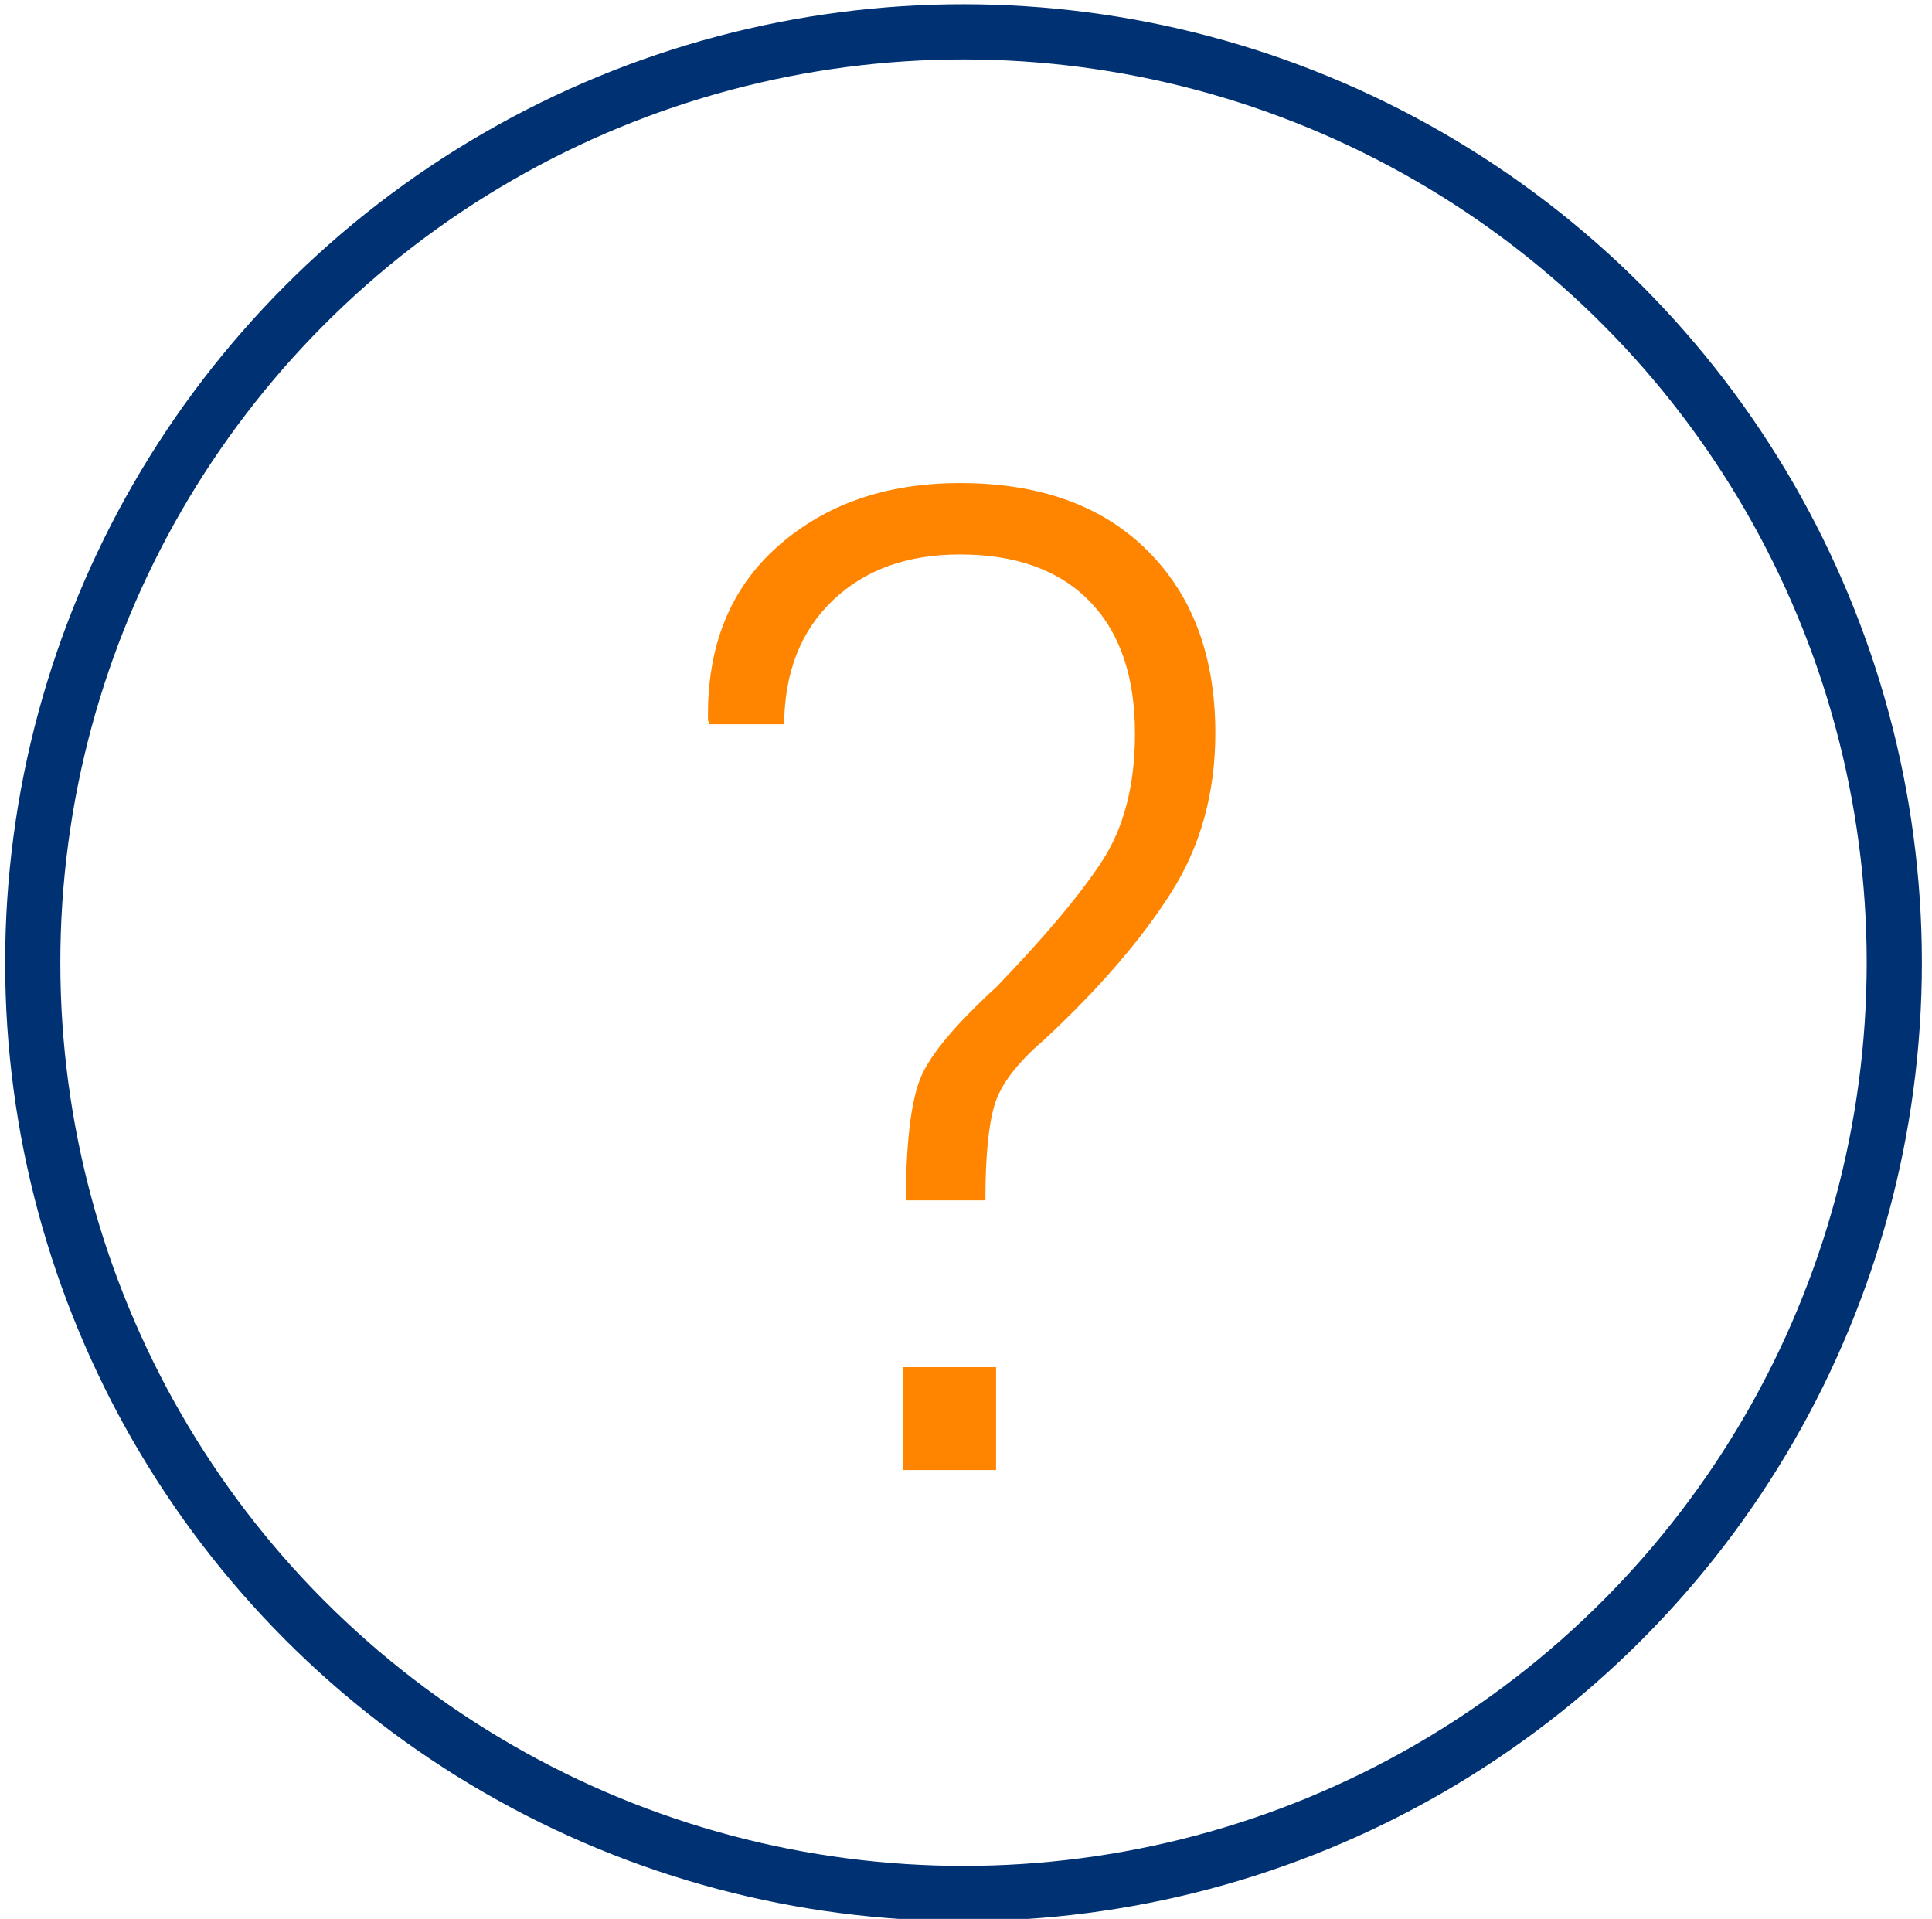
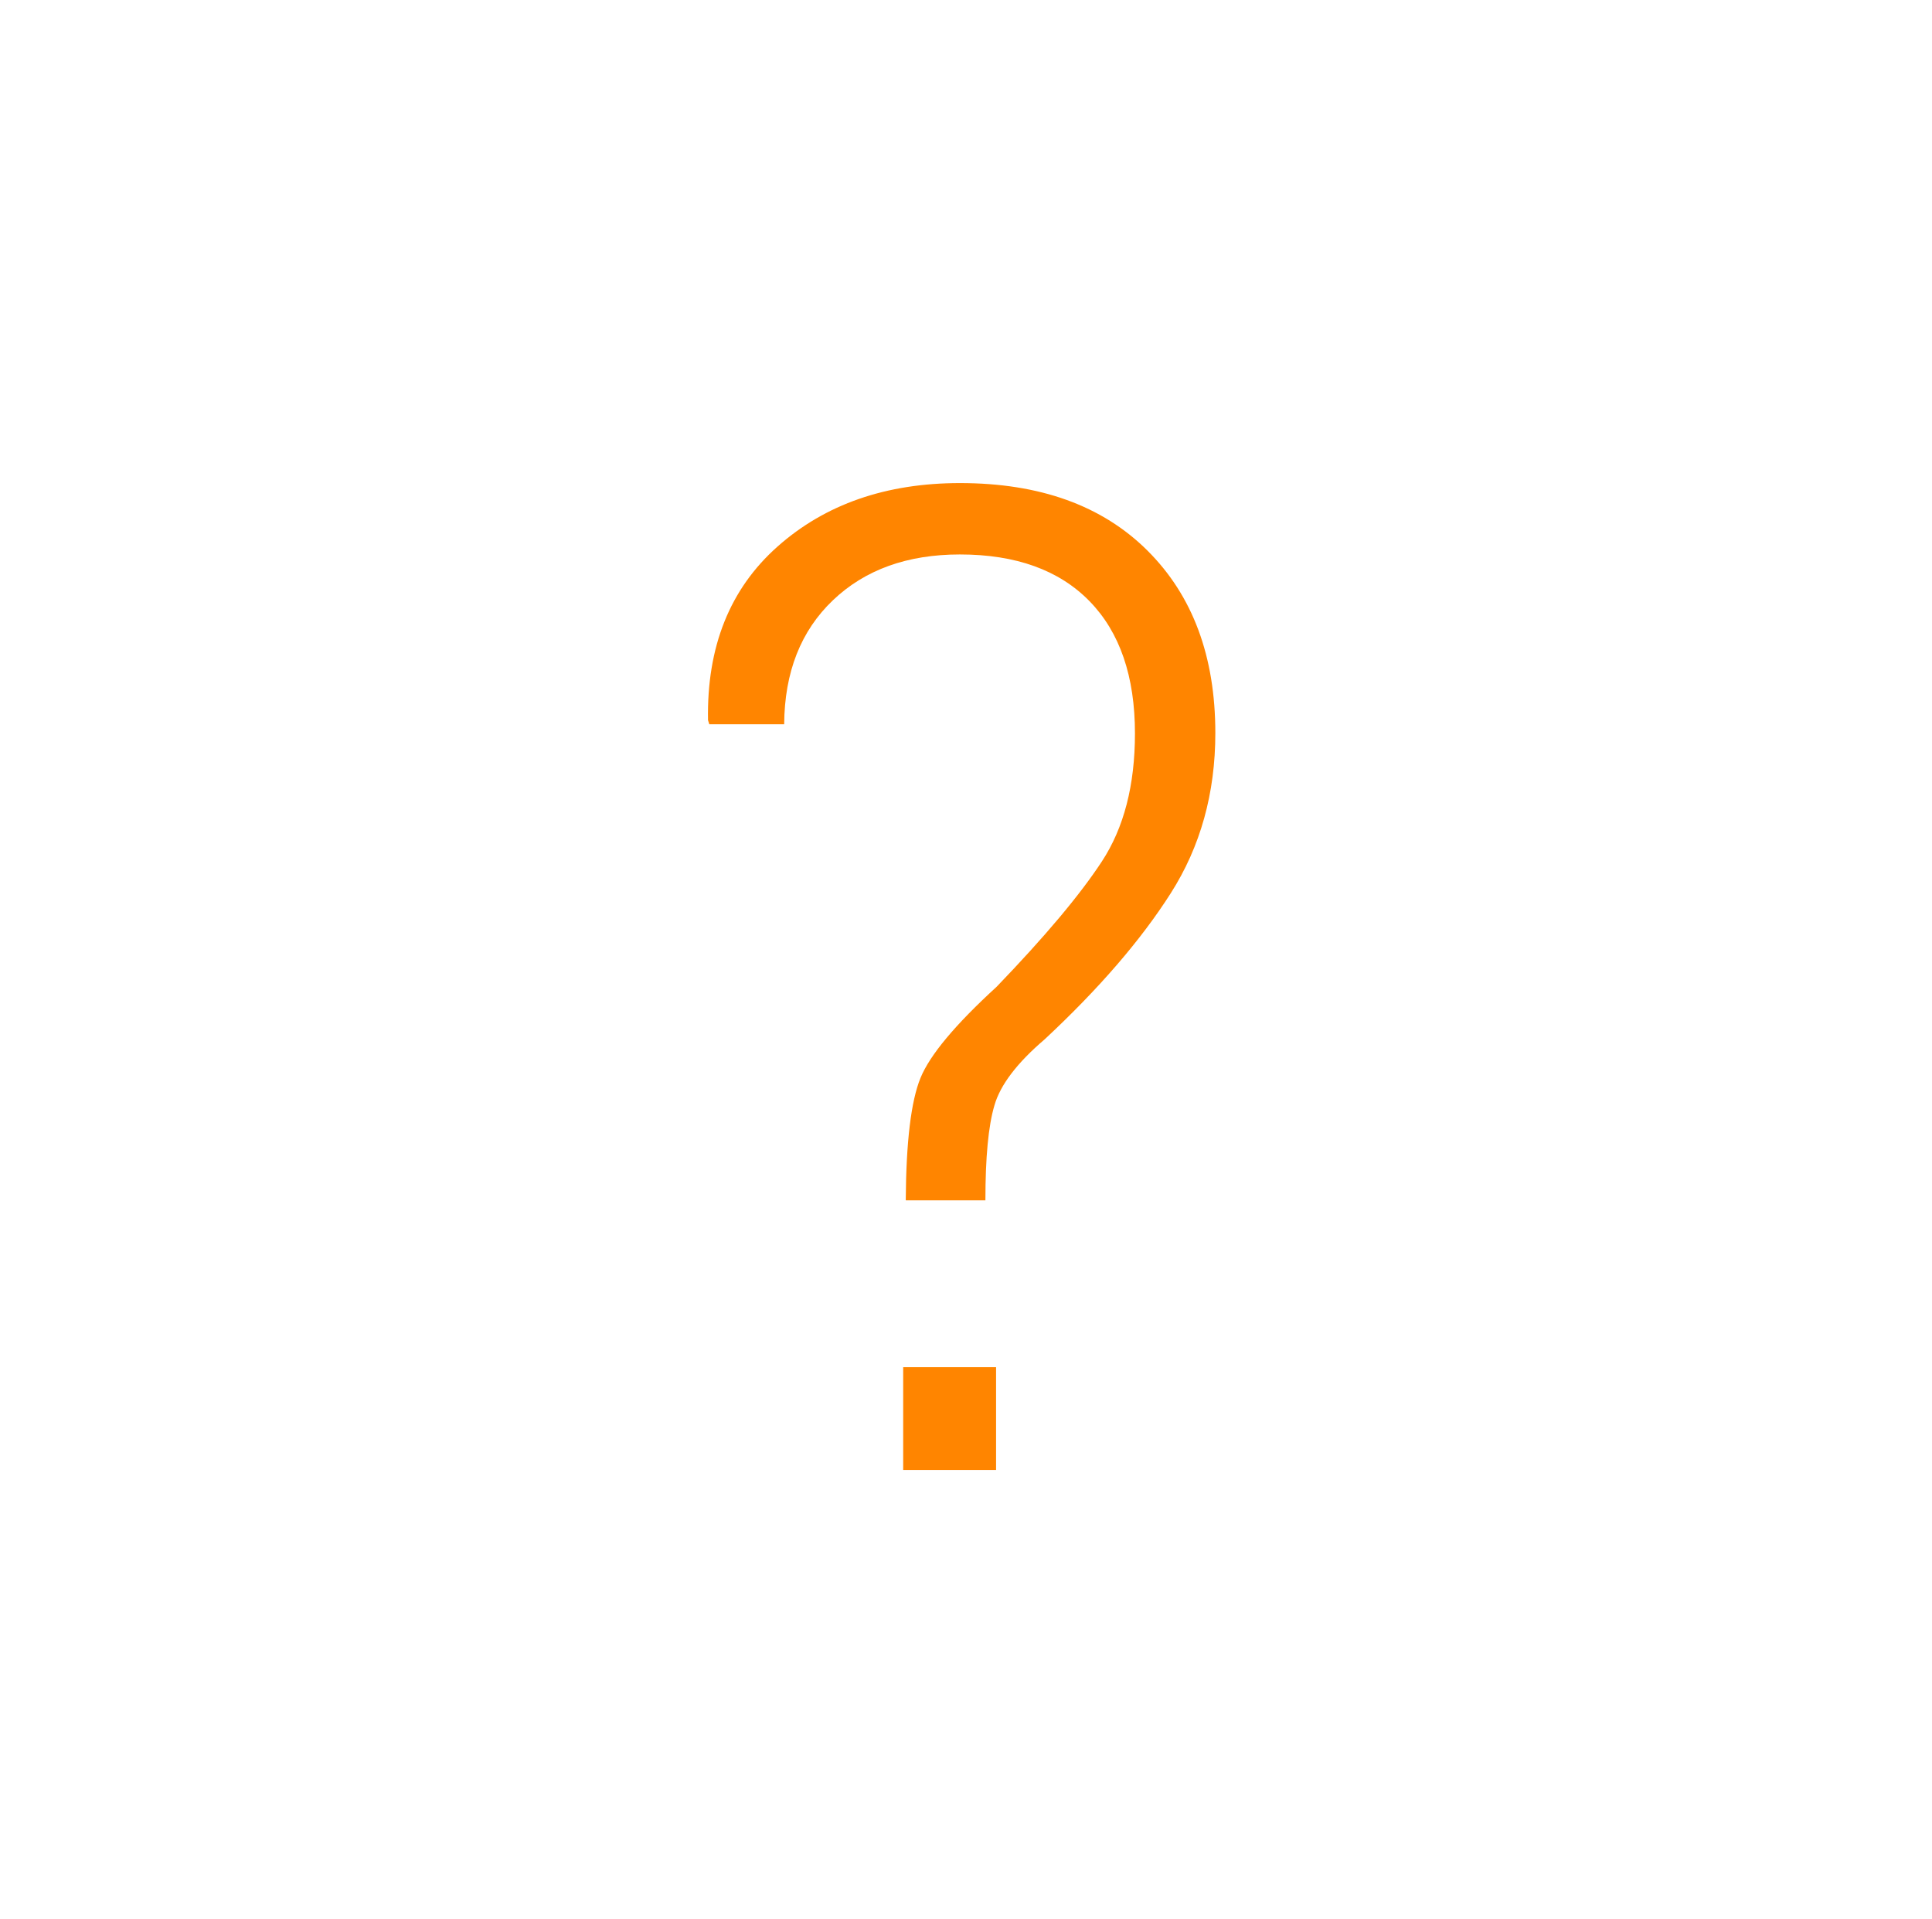
<svg xmlns="http://www.w3.org/2000/svg" version="1.1" viewBox="0 0 105.03 104.31">
  <defs>
    <style>
      .cls-1 {
        fill: #ff8500;
      }

      .cls-2 {
        fill: none;
        stroke: #003173;
        stroke-linecap: round;
        stroke-linejoin: round;
        stroke-width: 3px;
      }
    </style>
  </defs>
  <g>
    <g id="Layer_1">
      <g>
-         <circle class="cls-2" cx="52.38" cy="52.33" r="50.6" />
        <path class="cls-1" d="M49.24,65.23c.02-3.17.29-5.38.8-6.63.51-1.25,1.89-2.9,4.14-4.96,2.61-2.71,4.52-4.98,5.72-6.81,1.2-1.83,1.8-4.15,1.8-6.96,0-3.1-.82-5.5-2.47-7.19-1.65-1.69-4-2.54-7.05-2.54-2.86,0-5.16.83-6.9,2.49-1.74,1.66-2.63,3.9-2.65,6.74h-4.07l-.07-.22c-.07-4,1.19-7.14,3.78-9.44,2.59-2.3,5.9-3.45,9.92-3.45,4.33,0,7.73,1.22,10.19,3.67,2.46,2.45,3.69,5.75,3.69,9.92,0,3.27-.81,6.17-2.42,8.7-1.61,2.53-3.89,5.18-6.85,7.94-1.5,1.28-2.42,2.48-2.74,3.6-.33,1.11-.49,2.83-.49,5.16h-4.32ZM54.15,79.91h-5.05v-5.59h5.05v5.59Z" />
      </g>
    </g>
  </g>
</svg>